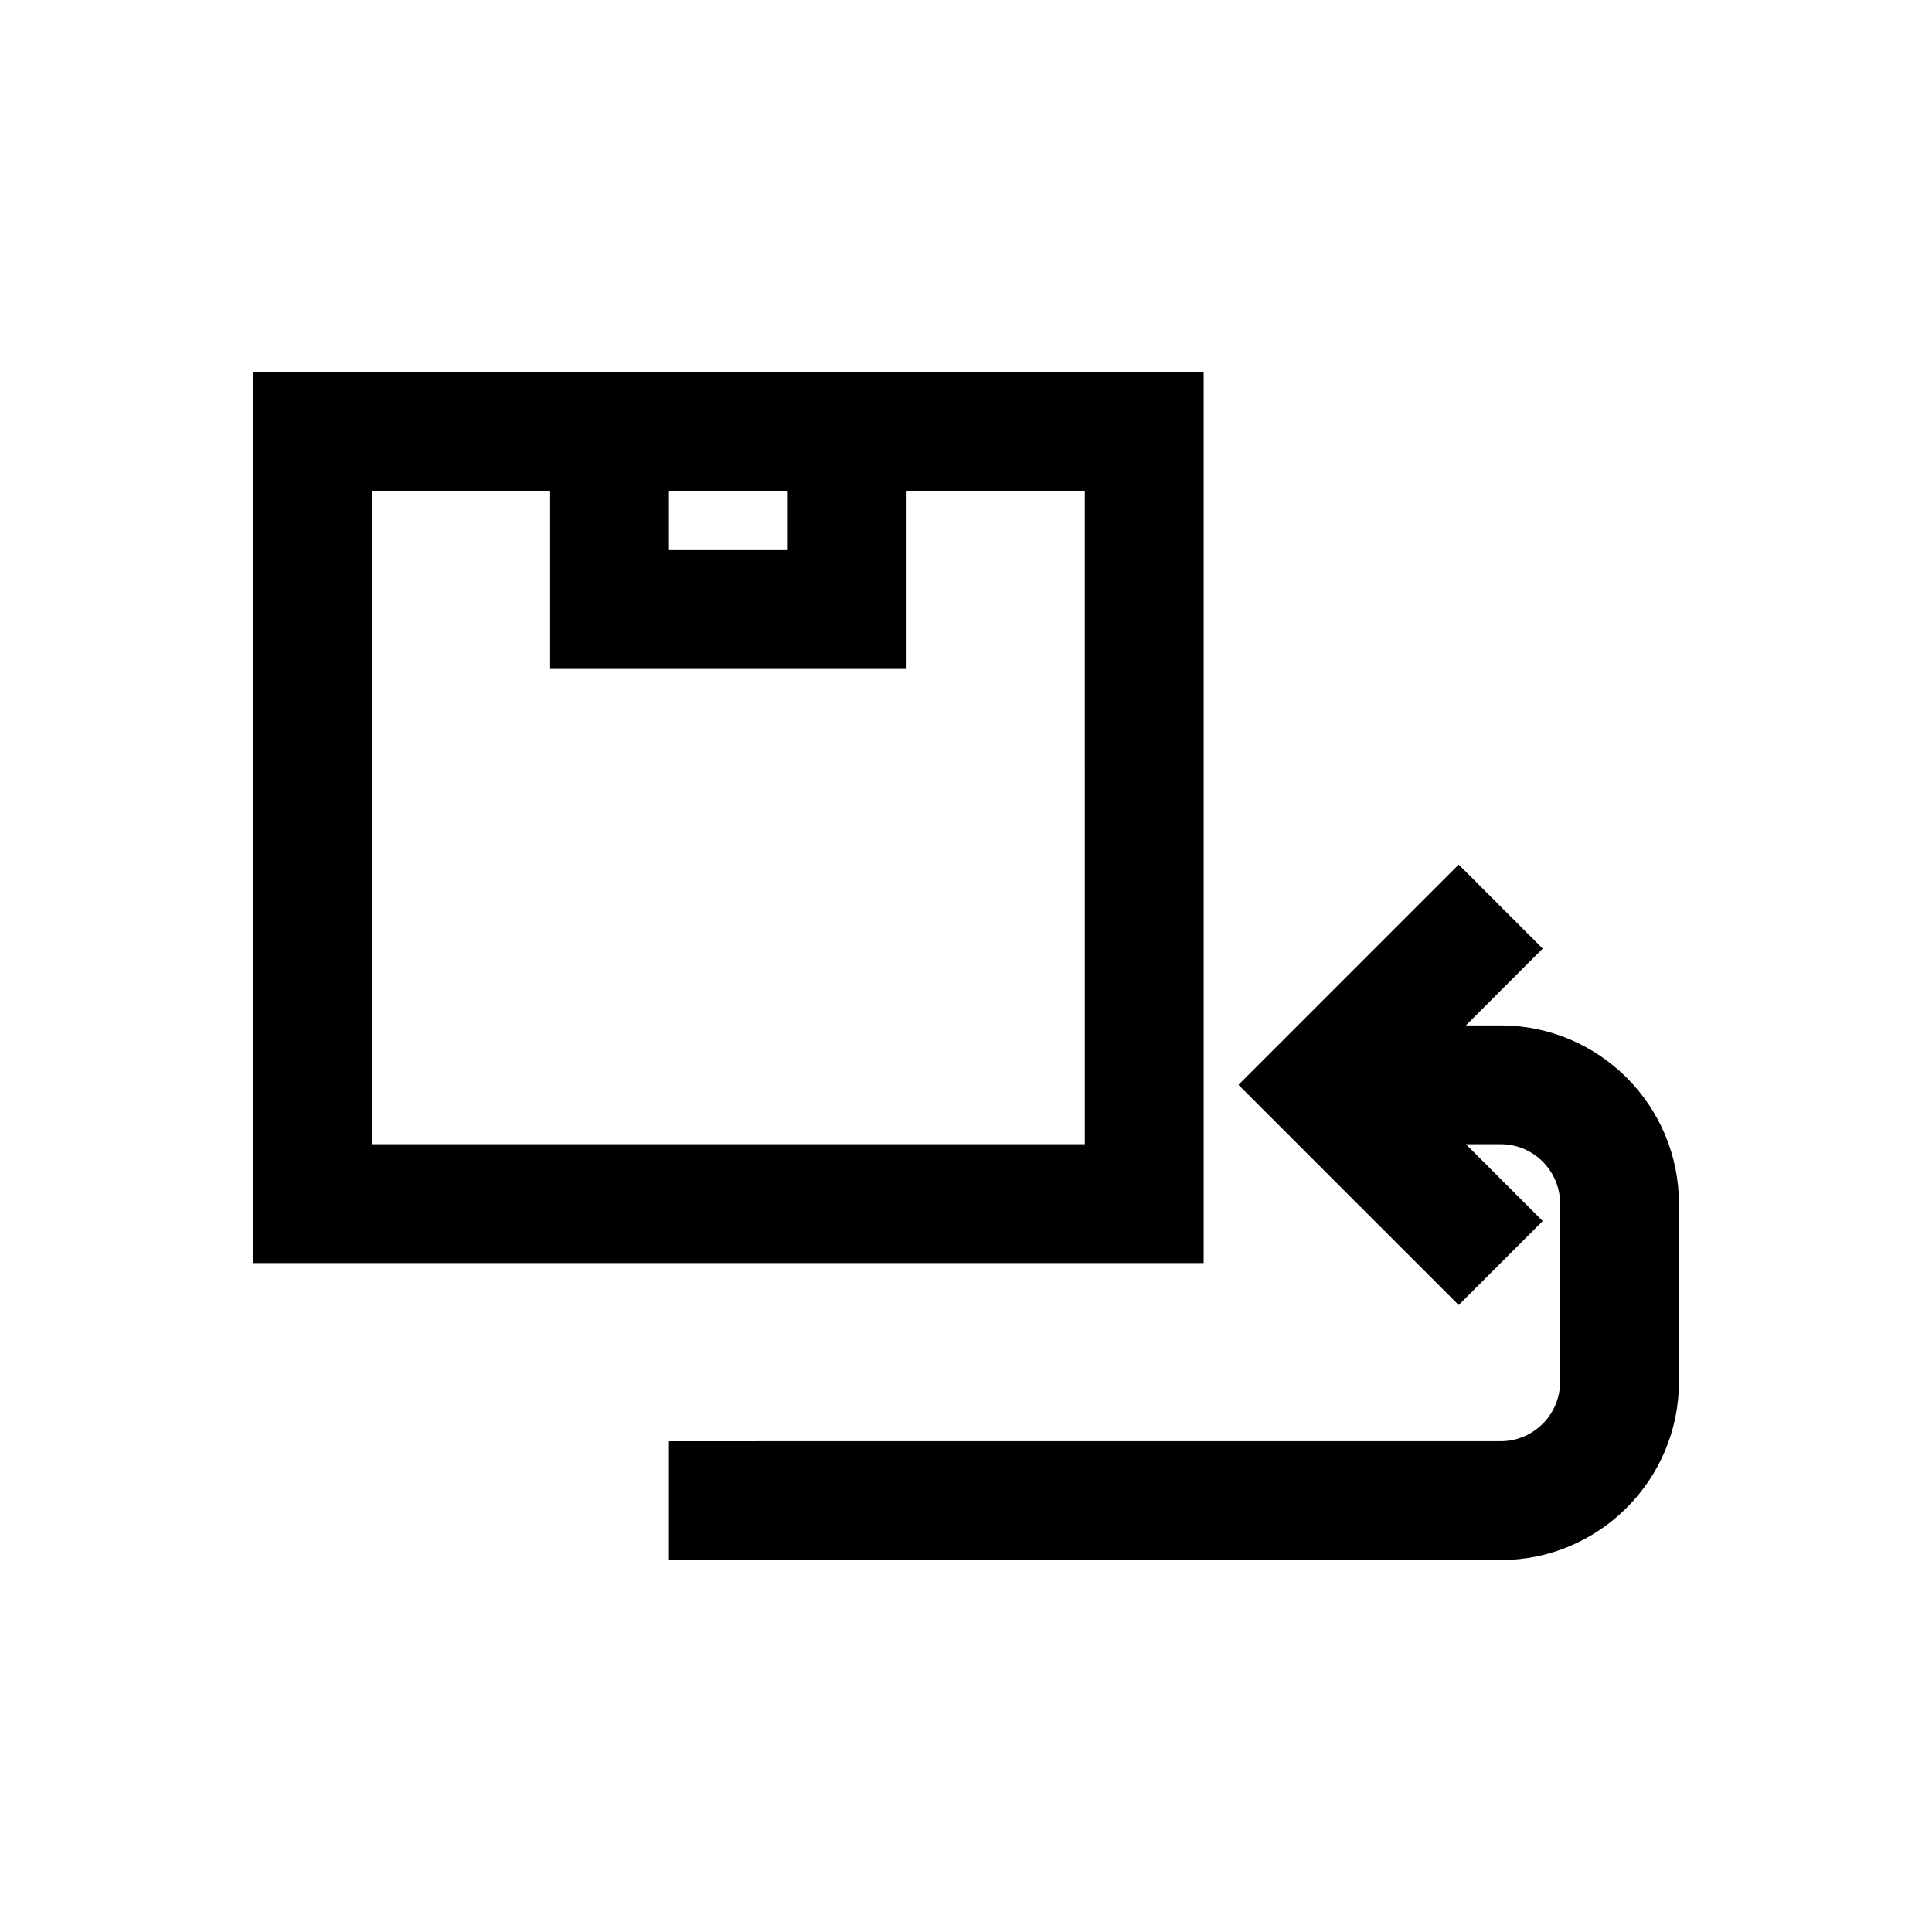
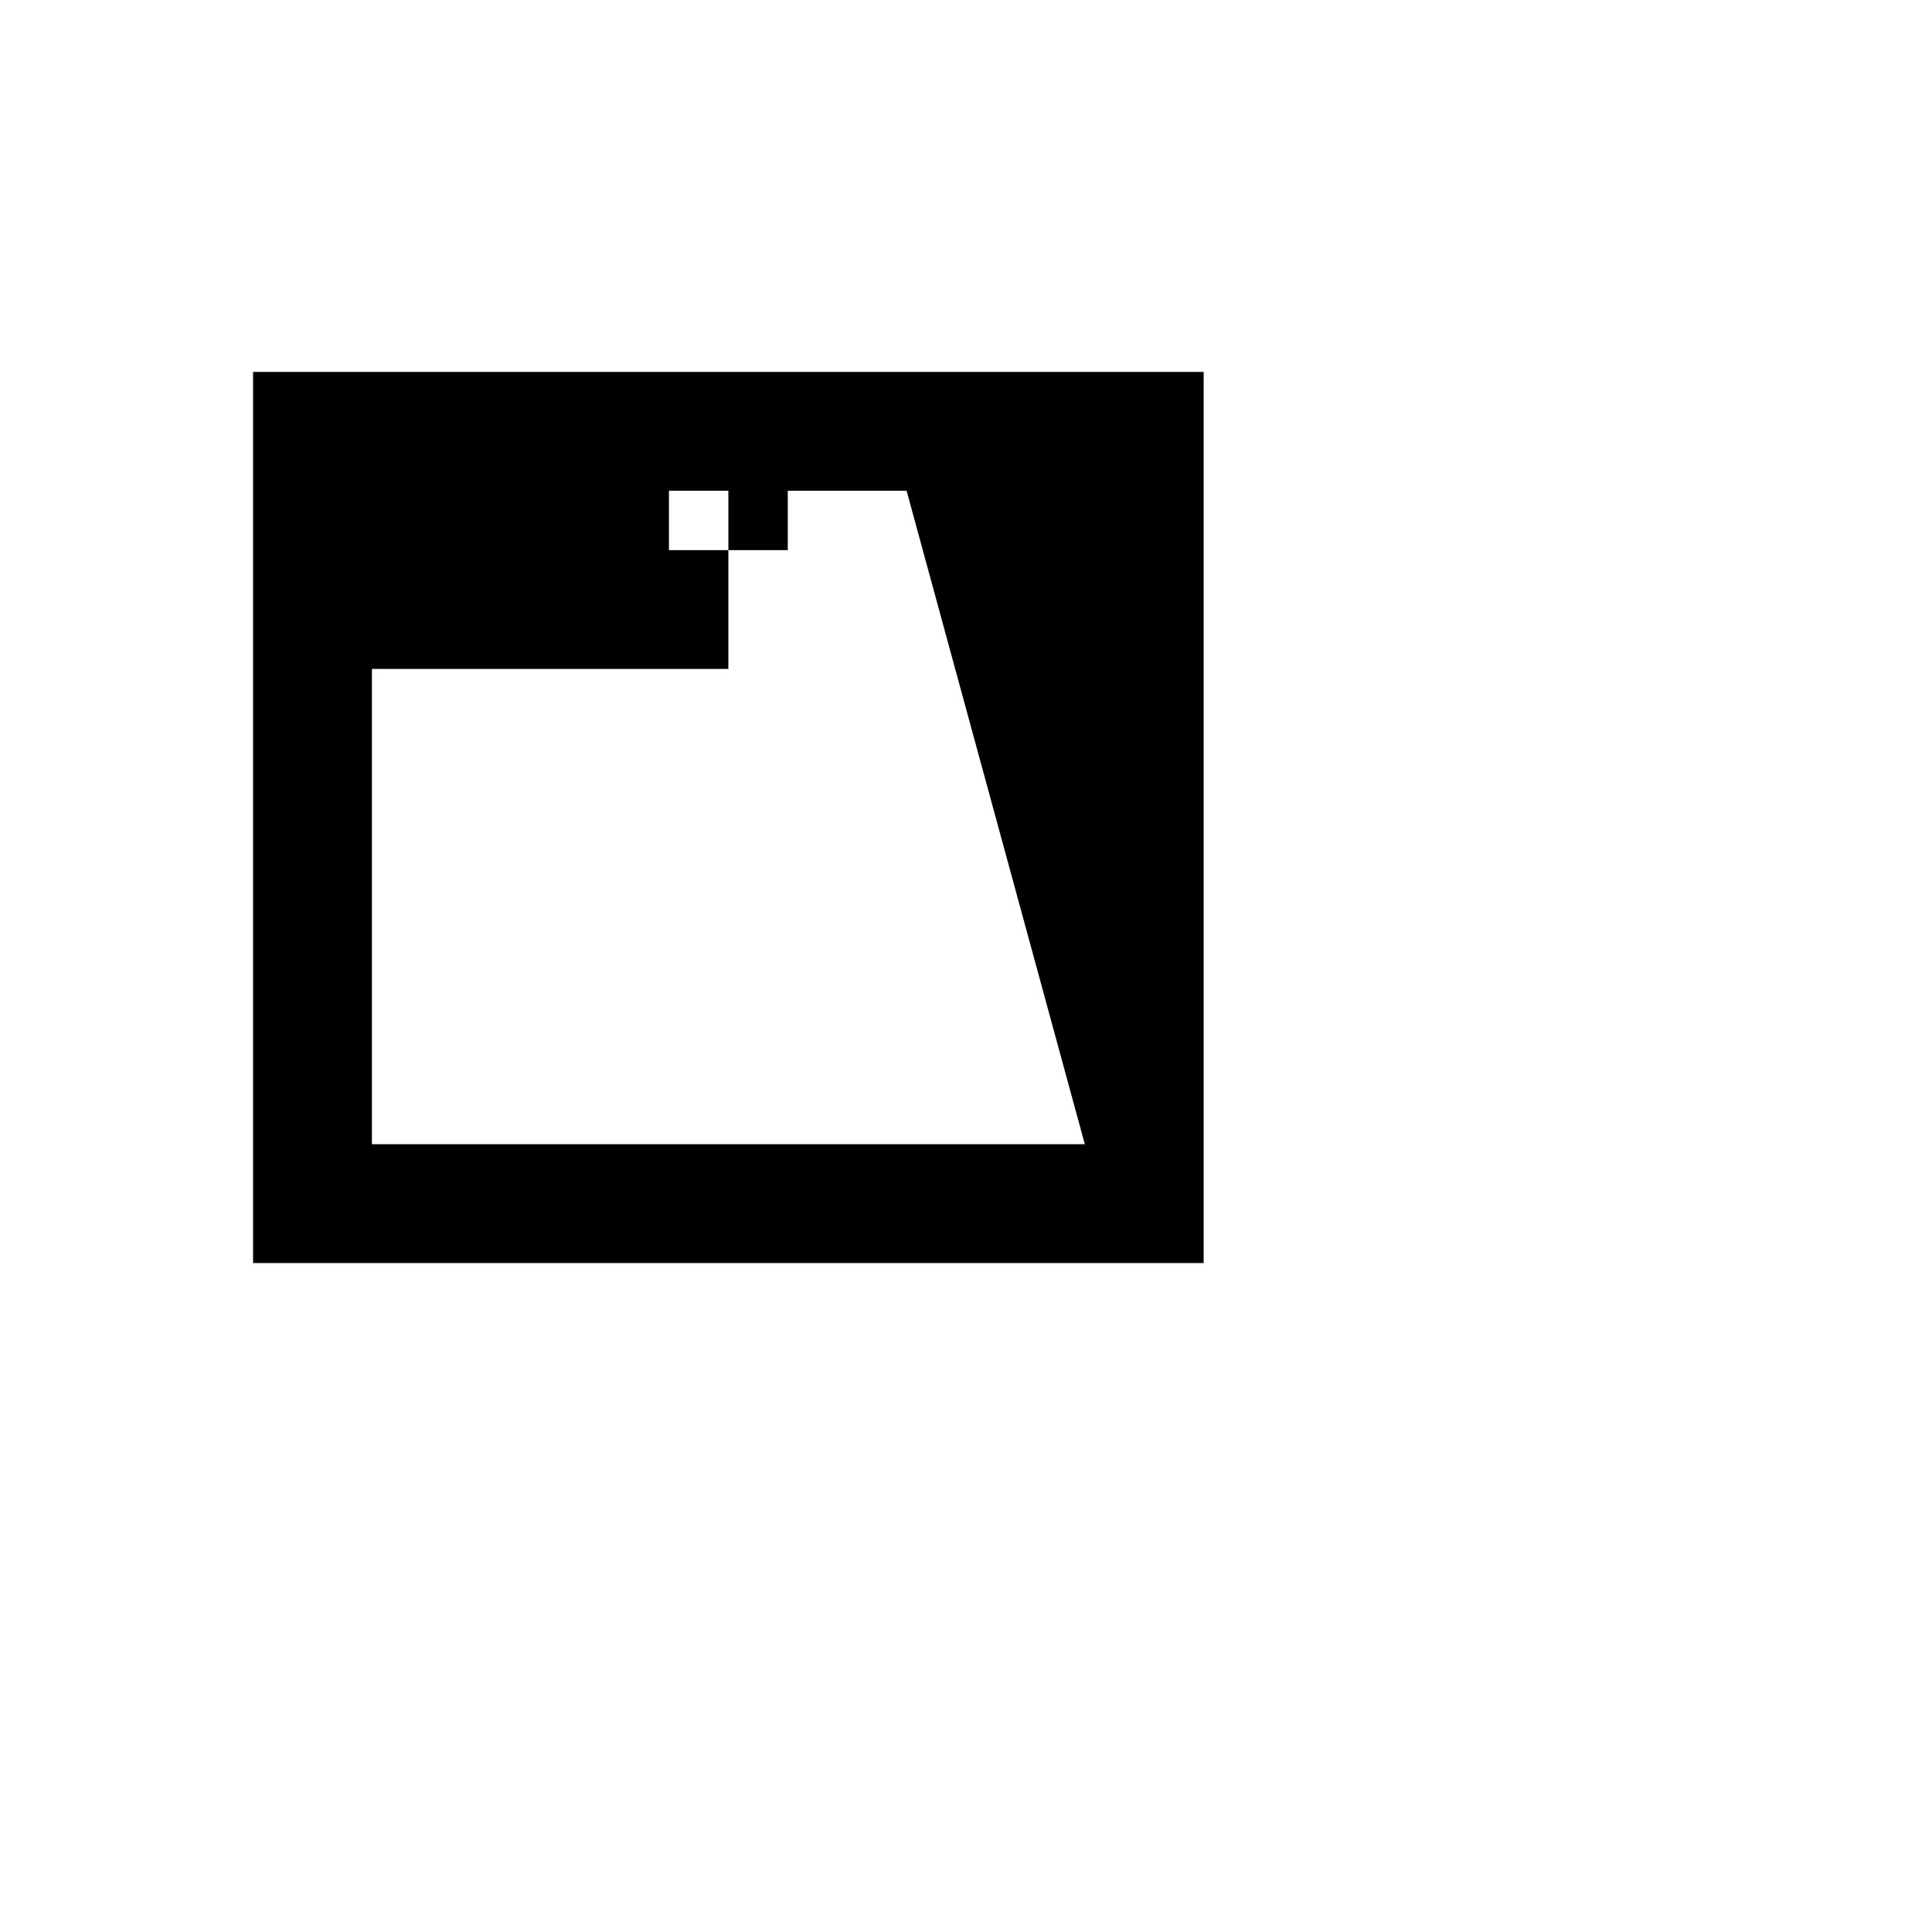
<svg xmlns="http://www.w3.org/2000/svg" fill="#000000" width="800px" height="800px" version="1.1" viewBox="144 144 512 512">
  <g>
-     <path d="m541.7 415.74h-9.227l20.355-20.355-22.262-22.262-58.363 58.363 58.363 58.363 22.262-22.262-20.355-20.359h9.227c8.676 0 15.742 7.055 15.742 15.742v47.23c0 8.691-7.07 15.742-15.742 15.742l-220.42 0.004v31.488h220.42c26.039 0 47.23-21.191 47.23-47.23v-47.23c0-26.043-21.191-47.234-47.23-47.234z" />
-     <path d="m462.98 242.56h-251.91v236.16h251.91zm-141.7 31.488h31.488v15.742h-31.488zm110.21 173.18h-188.93v-173.18h47.23v47.23h94.465v-47.23h47.23z" />
+     <path d="m462.98 242.56h-251.91v236.16h251.91zm-141.7 31.488h31.488v15.742h-31.488zm110.21 173.18h-188.93v-173.18v47.23h94.465v-47.23h47.23z" />
  </g>
</svg>